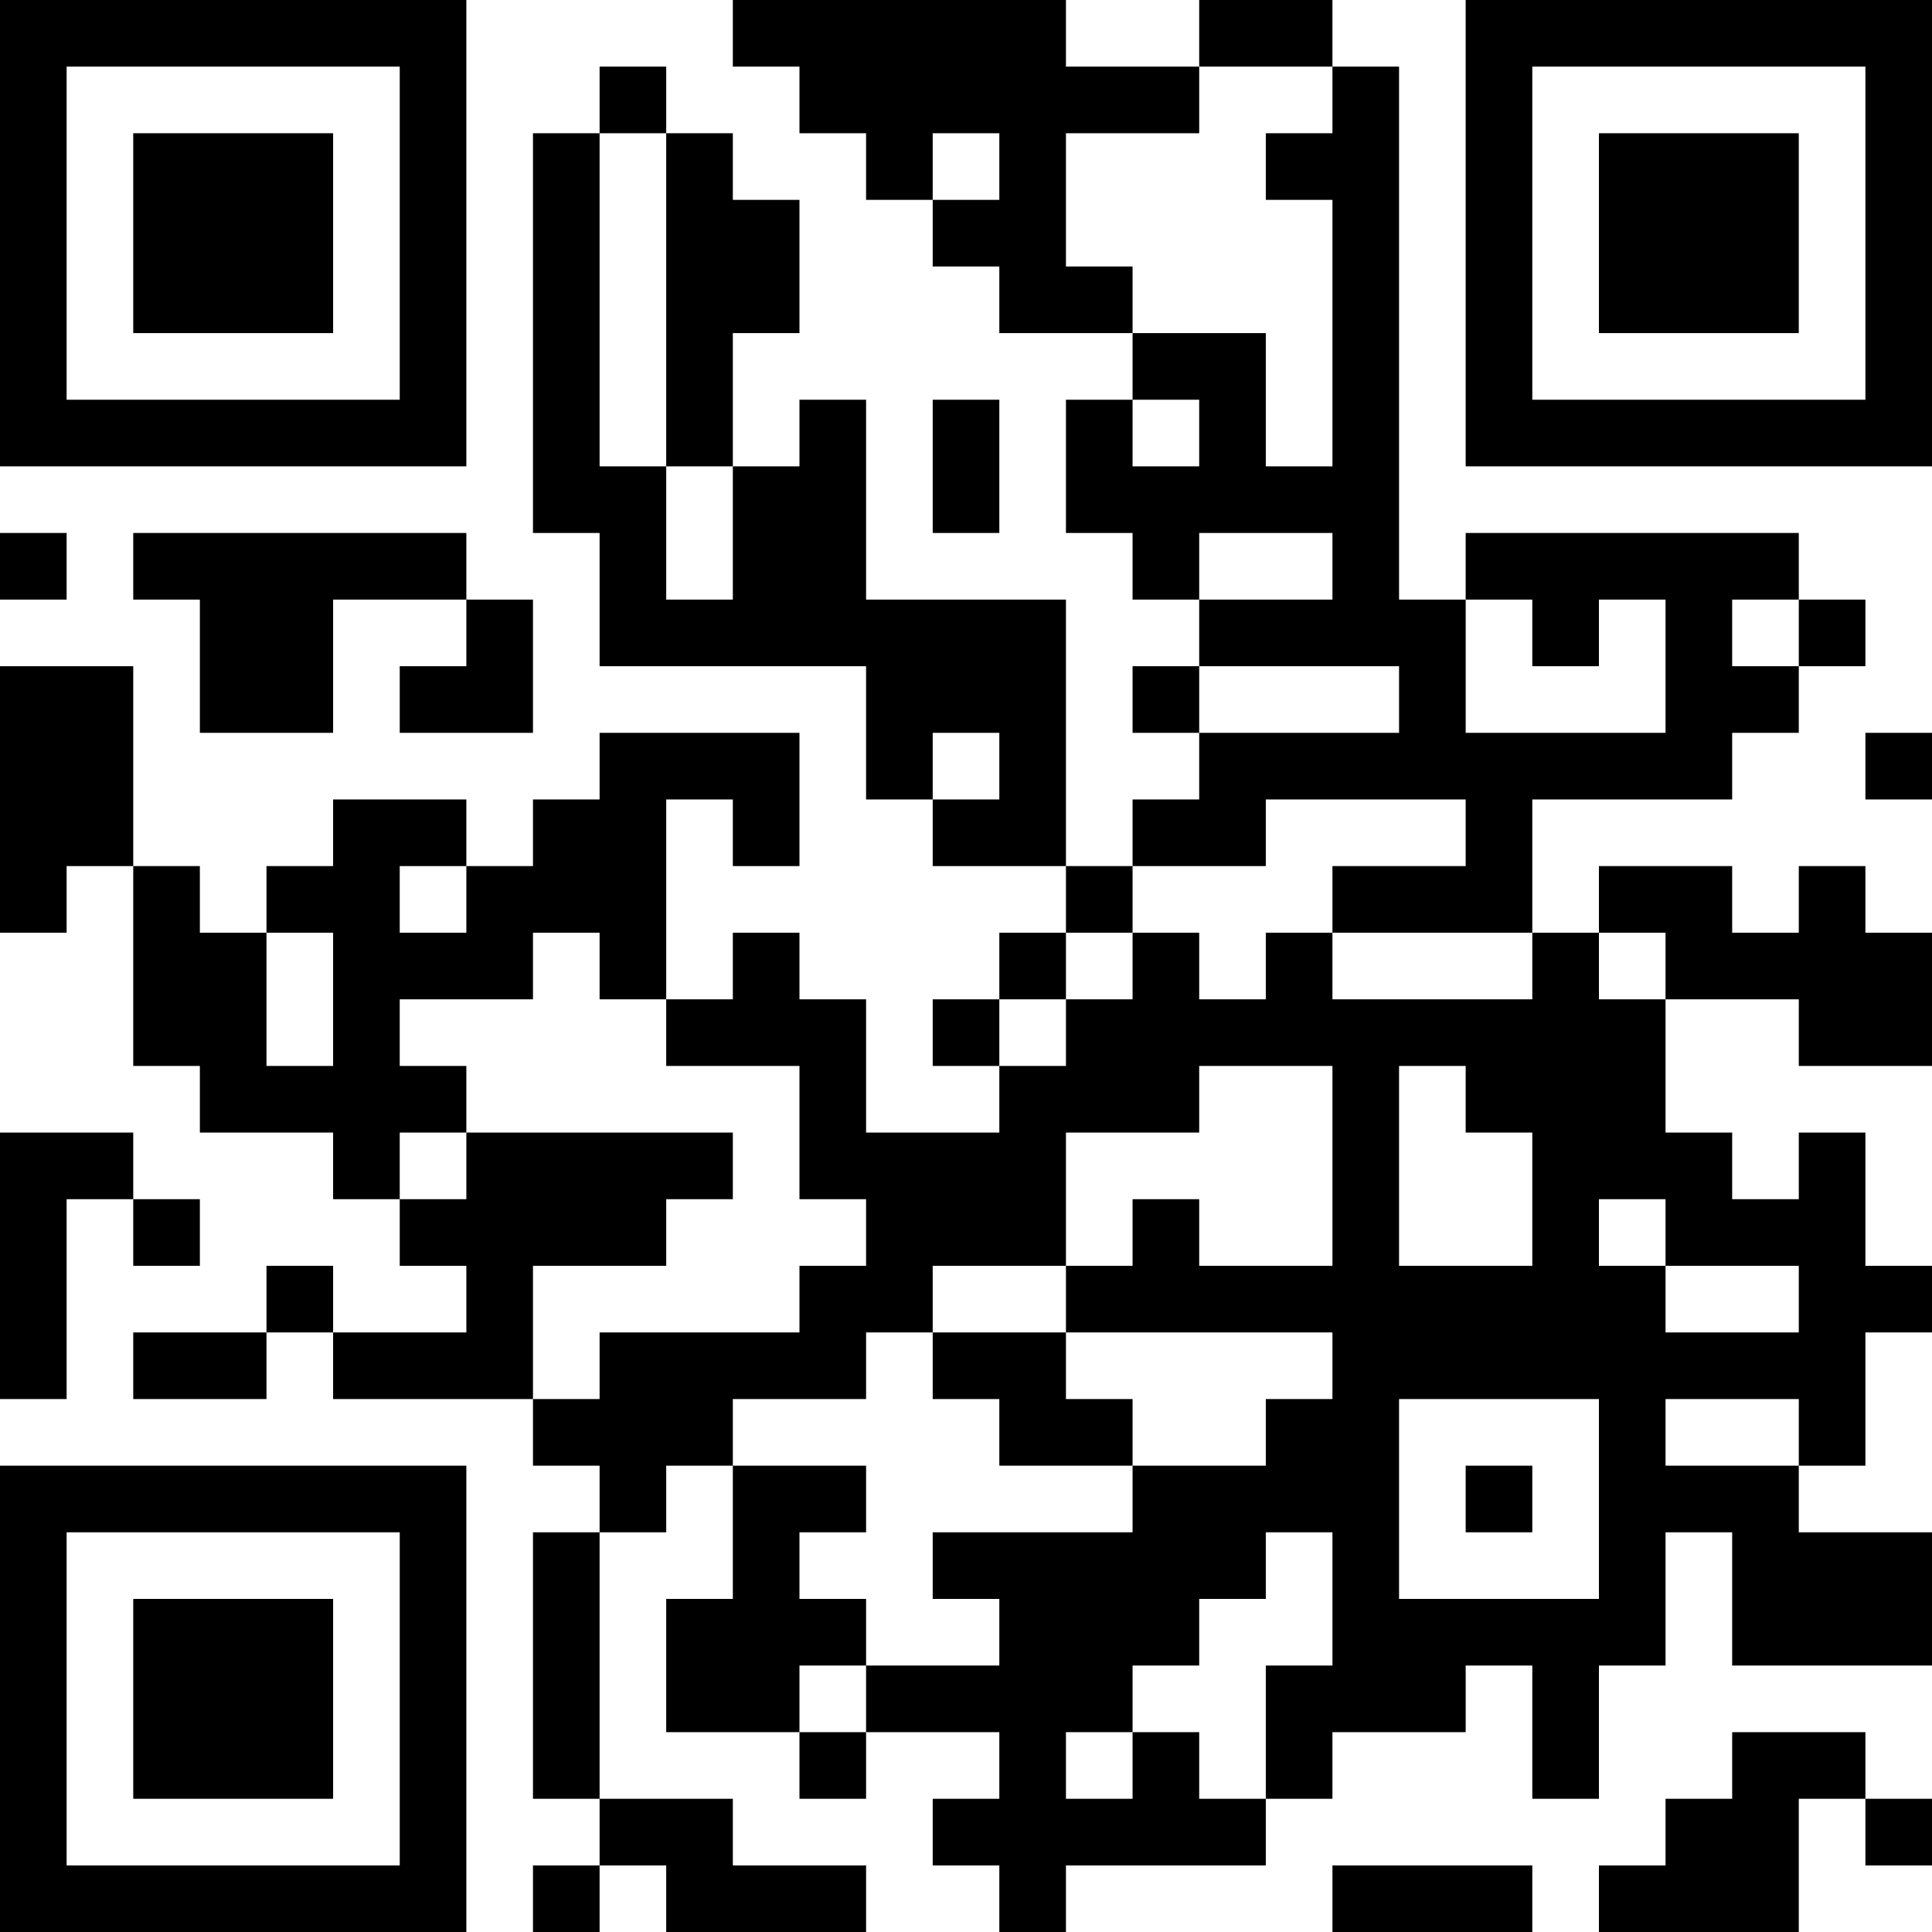
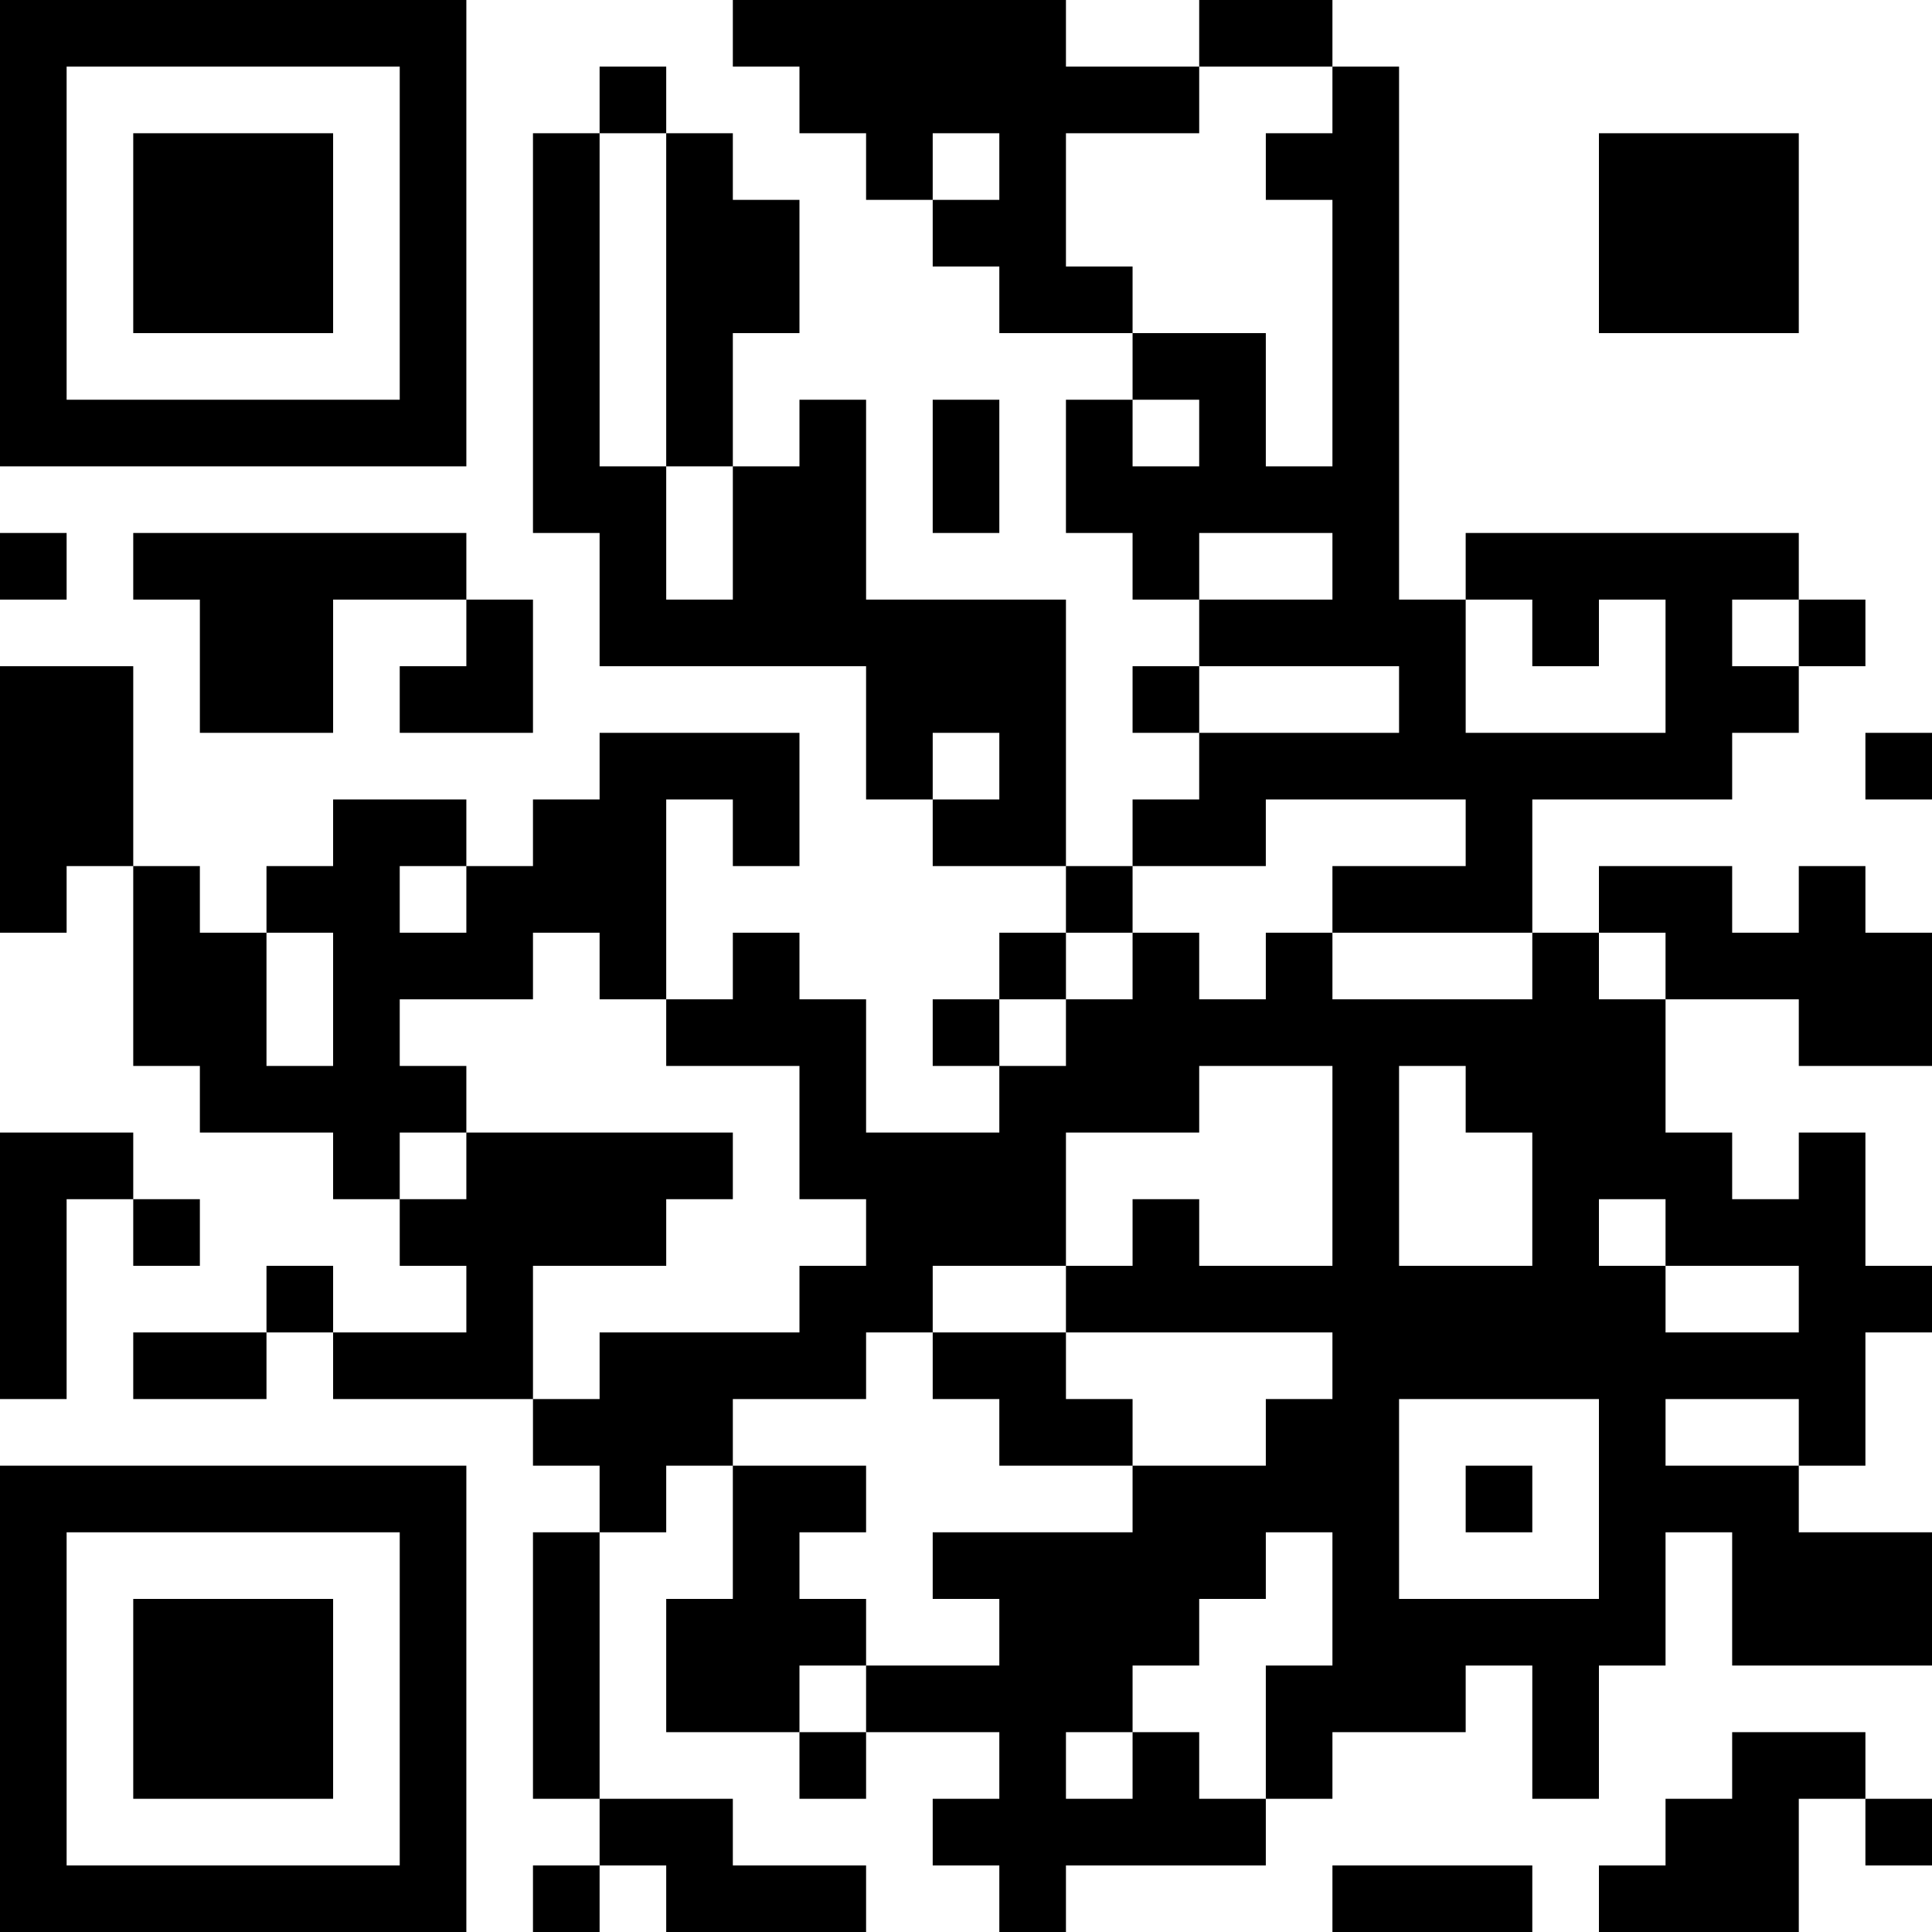
<svg xmlns="http://www.w3.org/2000/svg" version="1.1" width="300" height="300" viewBox="0 0 300 300">
  <rect x="0" y="0" width="300" height="300" fill="#ffffff" />
  <g transform="scale(10.345)">
    <g transform="translate(0,0)">
      <g>
        <g transform="translate(3.5,3.5)">
          <path fill-rule="evenodd" d="M-3.5 -3.5L3.5 -3.5L3.5 3.5L-3.5 3.5ZM-2.5 -2.5L-2.5 2.5L2.5 2.5L2.5 -2.5Z" fill="#000000" />
          <path fill-rule="evenodd" d="M-1.5 -1.5L1.5 -1.5L1.5 1.5L-1.5 1.5Z" fill="#000000" />
        </g>
      </g>
      <g>
        <g transform="translate(25.5,3.5)">
          <g transform="rotate(90)">
-             <path fill-rule="evenodd" d="M-3.5 -3.5L3.5 -3.5L3.5 3.5L-3.5 3.5ZM-2.5 -2.5L-2.5 2.5L2.5 2.5L2.5 -2.5Z" fill="#000000" />
            <path fill-rule="evenodd" d="M-1.5 -1.5L1.5 -1.5L1.5 1.5L-1.5 1.5Z" fill="#000000" />
          </g>
        </g>
      </g>
      <g>
        <g transform="translate(3.5,25.5)">
          <g transform="rotate(-90)">
            <path fill-rule="evenodd" d="M-3.5 -3.5L3.5 -3.5L3.5 3.5L-3.5 3.5ZM-2.5 -2.5L-2.5 2.5L2.5 2.5L2.5 -2.5Z" fill="#000000" />
            <path fill-rule="evenodd" d="M-1.5 -1.5L1.5 -1.5L1.5 1.5L-1.5 1.5Z" fill="#000000" />
          </g>
        </g>
      </g>
      <path fill-rule="evenodd" d="M11 0L11 1L12 1L12 2L13 2L13 3L14 3L14 4L15 4L15 5L17 5L17 6L16 6L16 8L17 8L17 9L18 9L18 10L17 10L17 11L18 11L18 12L17 12L17 13L16 13L16 9L13 9L13 6L12 6L12 7L11 7L11 5L12 5L12 3L11 3L11 2L10 2L10 1L9 1L9 2L8 2L8 8L9 8L9 10L13 10L13 12L14 12L14 13L16 13L16 14L15 14L15 15L14 15L14 16L15 16L15 17L13 17L13 15L12 15L12 14L11 14L11 15L10 15L10 12L11 12L11 13L12 13L12 11L9 11L9 12L8 12L8 13L7 13L7 12L5 12L5 13L4 13L4 14L3 14L3 13L2 13L2 10L0 10L0 14L1 14L1 13L2 13L2 16L3 16L3 17L5 17L5 18L6 18L6 19L7 19L7 20L5 20L5 19L4 19L4 20L2 20L2 21L4 21L4 20L5 20L5 21L8 21L8 22L9 22L9 23L8 23L8 27L9 27L9 28L8 28L8 29L9 29L9 28L10 28L10 29L13 29L13 28L11 28L11 27L9 27L9 23L10 23L10 22L11 22L11 24L10 24L10 26L12 26L12 27L13 27L13 26L15 26L15 27L14 27L14 28L15 28L15 29L16 29L16 28L19 28L19 27L20 27L20 26L22 26L22 25L23 25L23 27L24 27L24 25L25 25L25 23L26 23L26 25L29 25L29 23L27 23L27 22L28 22L28 20L29 20L29 19L28 19L28 17L27 17L27 18L26 18L26 17L25 17L25 15L27 15L27 16L29 16L29 14L28 14L28 13L27 13L27 14L26 14L26 13L24 13L24 14L23 14L23 12L26 12L26 11L27 11L27 10L28 10L28 9L27 9L27 8L22 8L22 9L21 9L21 1L20 1L20 0L18 0L18 1L16 1L16 0ZM18 1L18 2L16 2L16 4L17 4L17 5L19 5L19 7L20 7L20 3L19 3L19 2L20 2L20 1ZM9 2L9 7L10 7L10 9L11 9L11 7L10 7L10 2ZM14 2L14 3L15 3L15 2ZM14 6L14 8L15 8L15 6ZM17 6L17 7L18 7L18 6ZM0 8L0 9L1 9L1 8ZM2 8L2 9L3 9L3 11L5 11L5 9L7 9L7 10L6 10L6 11L8 11L8 9L7 9L7 8ZM18 8L18 9L20 9L20 8ZM22 9L22 11L25 11L25 9L24 9L24 10L23 10L23 9ZM26 9L26 10L27 10L27 9ZM18 10L18 11L21 11L21 10ZM14 11L14 12L15 12L15 11ZM28 11L28 12L29 12L29 11ZM19 12L19 13L17 13L17 14L16 14L16 15L15 15L15 16L16 16L16 15L17 15L17 14L18 14L18 15L19 15L19 14L20 14L20 15L23 15L23 14L20 14L20 13L22 13L22 12ZM6 13L6 14L7 14L7 13ZM4 14L4 16L5 16L5 14ZM8 14L8 15L6 15L6 16L7 16L7 17L6 17L6 18L7 18L7 17L11 17L11 18L10 18L10 19L8 19L8 21L9 21L9 20L12 20L12 19L13 19L13 18L12 18L12 16L10 16L10 15L9 15L9 14ZM24 14L24 15L25 15L25 14ZM18 16L18 17L16 17L16 19L14 19L14 20L13 20L13 21L11 21L11 22L13 22L13 23L12 23L12 24L13 24L13 25L12 25L12 26L13 26L13 25L15 25L15 24L14 24L14 23L17 23L17 22L19 22L19 21L20 21L20 20L16 20L16 19L17 19L17 18L18 18L18 19L20 19L20 16ZM21 16L21 19L23 19L23 17L22 17L22 16ZM0 17L0 21L1 21L1 18L2 18L2 19L3 19L3 18L2 18L2 17ZM24 18L24 19L25 19L25 20L27 20L27 19L25 19L25 18ZM14 20L14 21L15 21L15 22L17 22L17 21L16 21L16 20ZM21 21L21 24L24 24L24 21ZM25 21L25 22L27 22L27 21ZM22 22L22 23L23 23L23 22ZM19 23L19 24L18 24L18 25L17 25L17 26L16 26L16 27L17 27L17 26L18 26L18 27L19 27L19 25L20 25L20 23ZM26 26L26 27L25 27L25 28L24 28L24 29L27 29L27 27L28 27L28 28L29 28L29 27L28 27L28 26ZM20 28L20 29L23 29L23 28Z" fill="#000000" />
    </g>
  </g>
</svg>